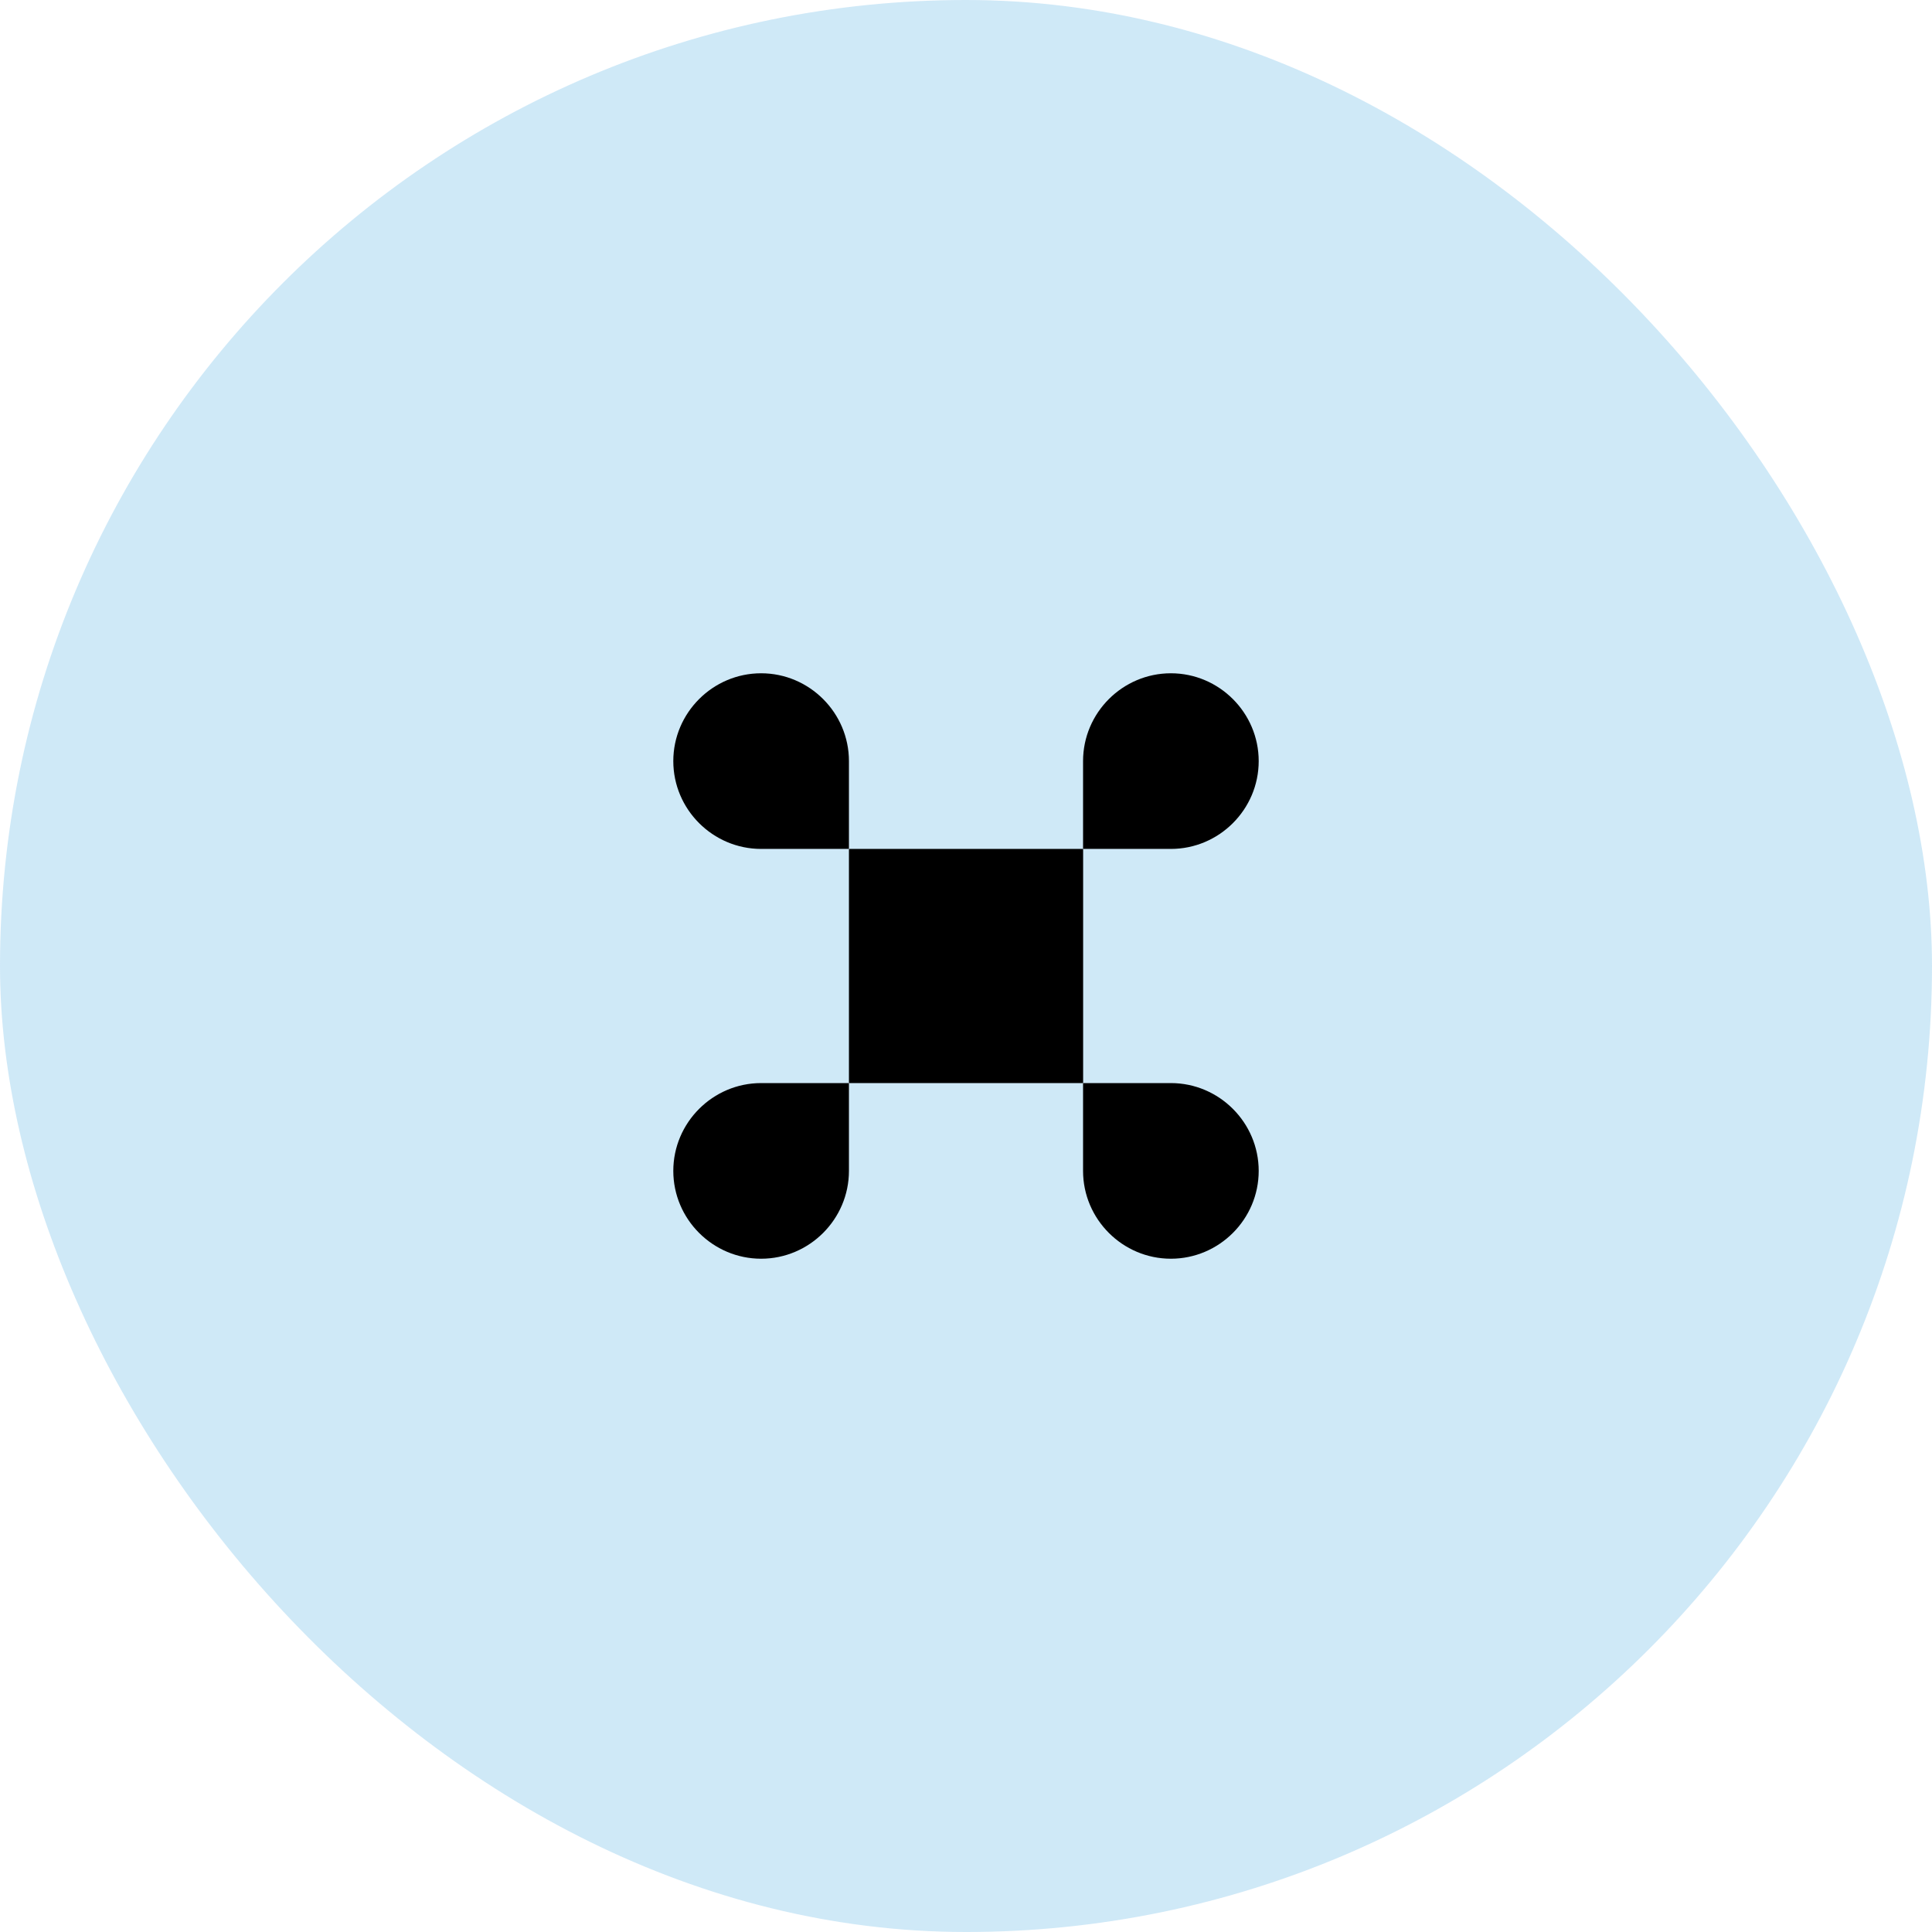
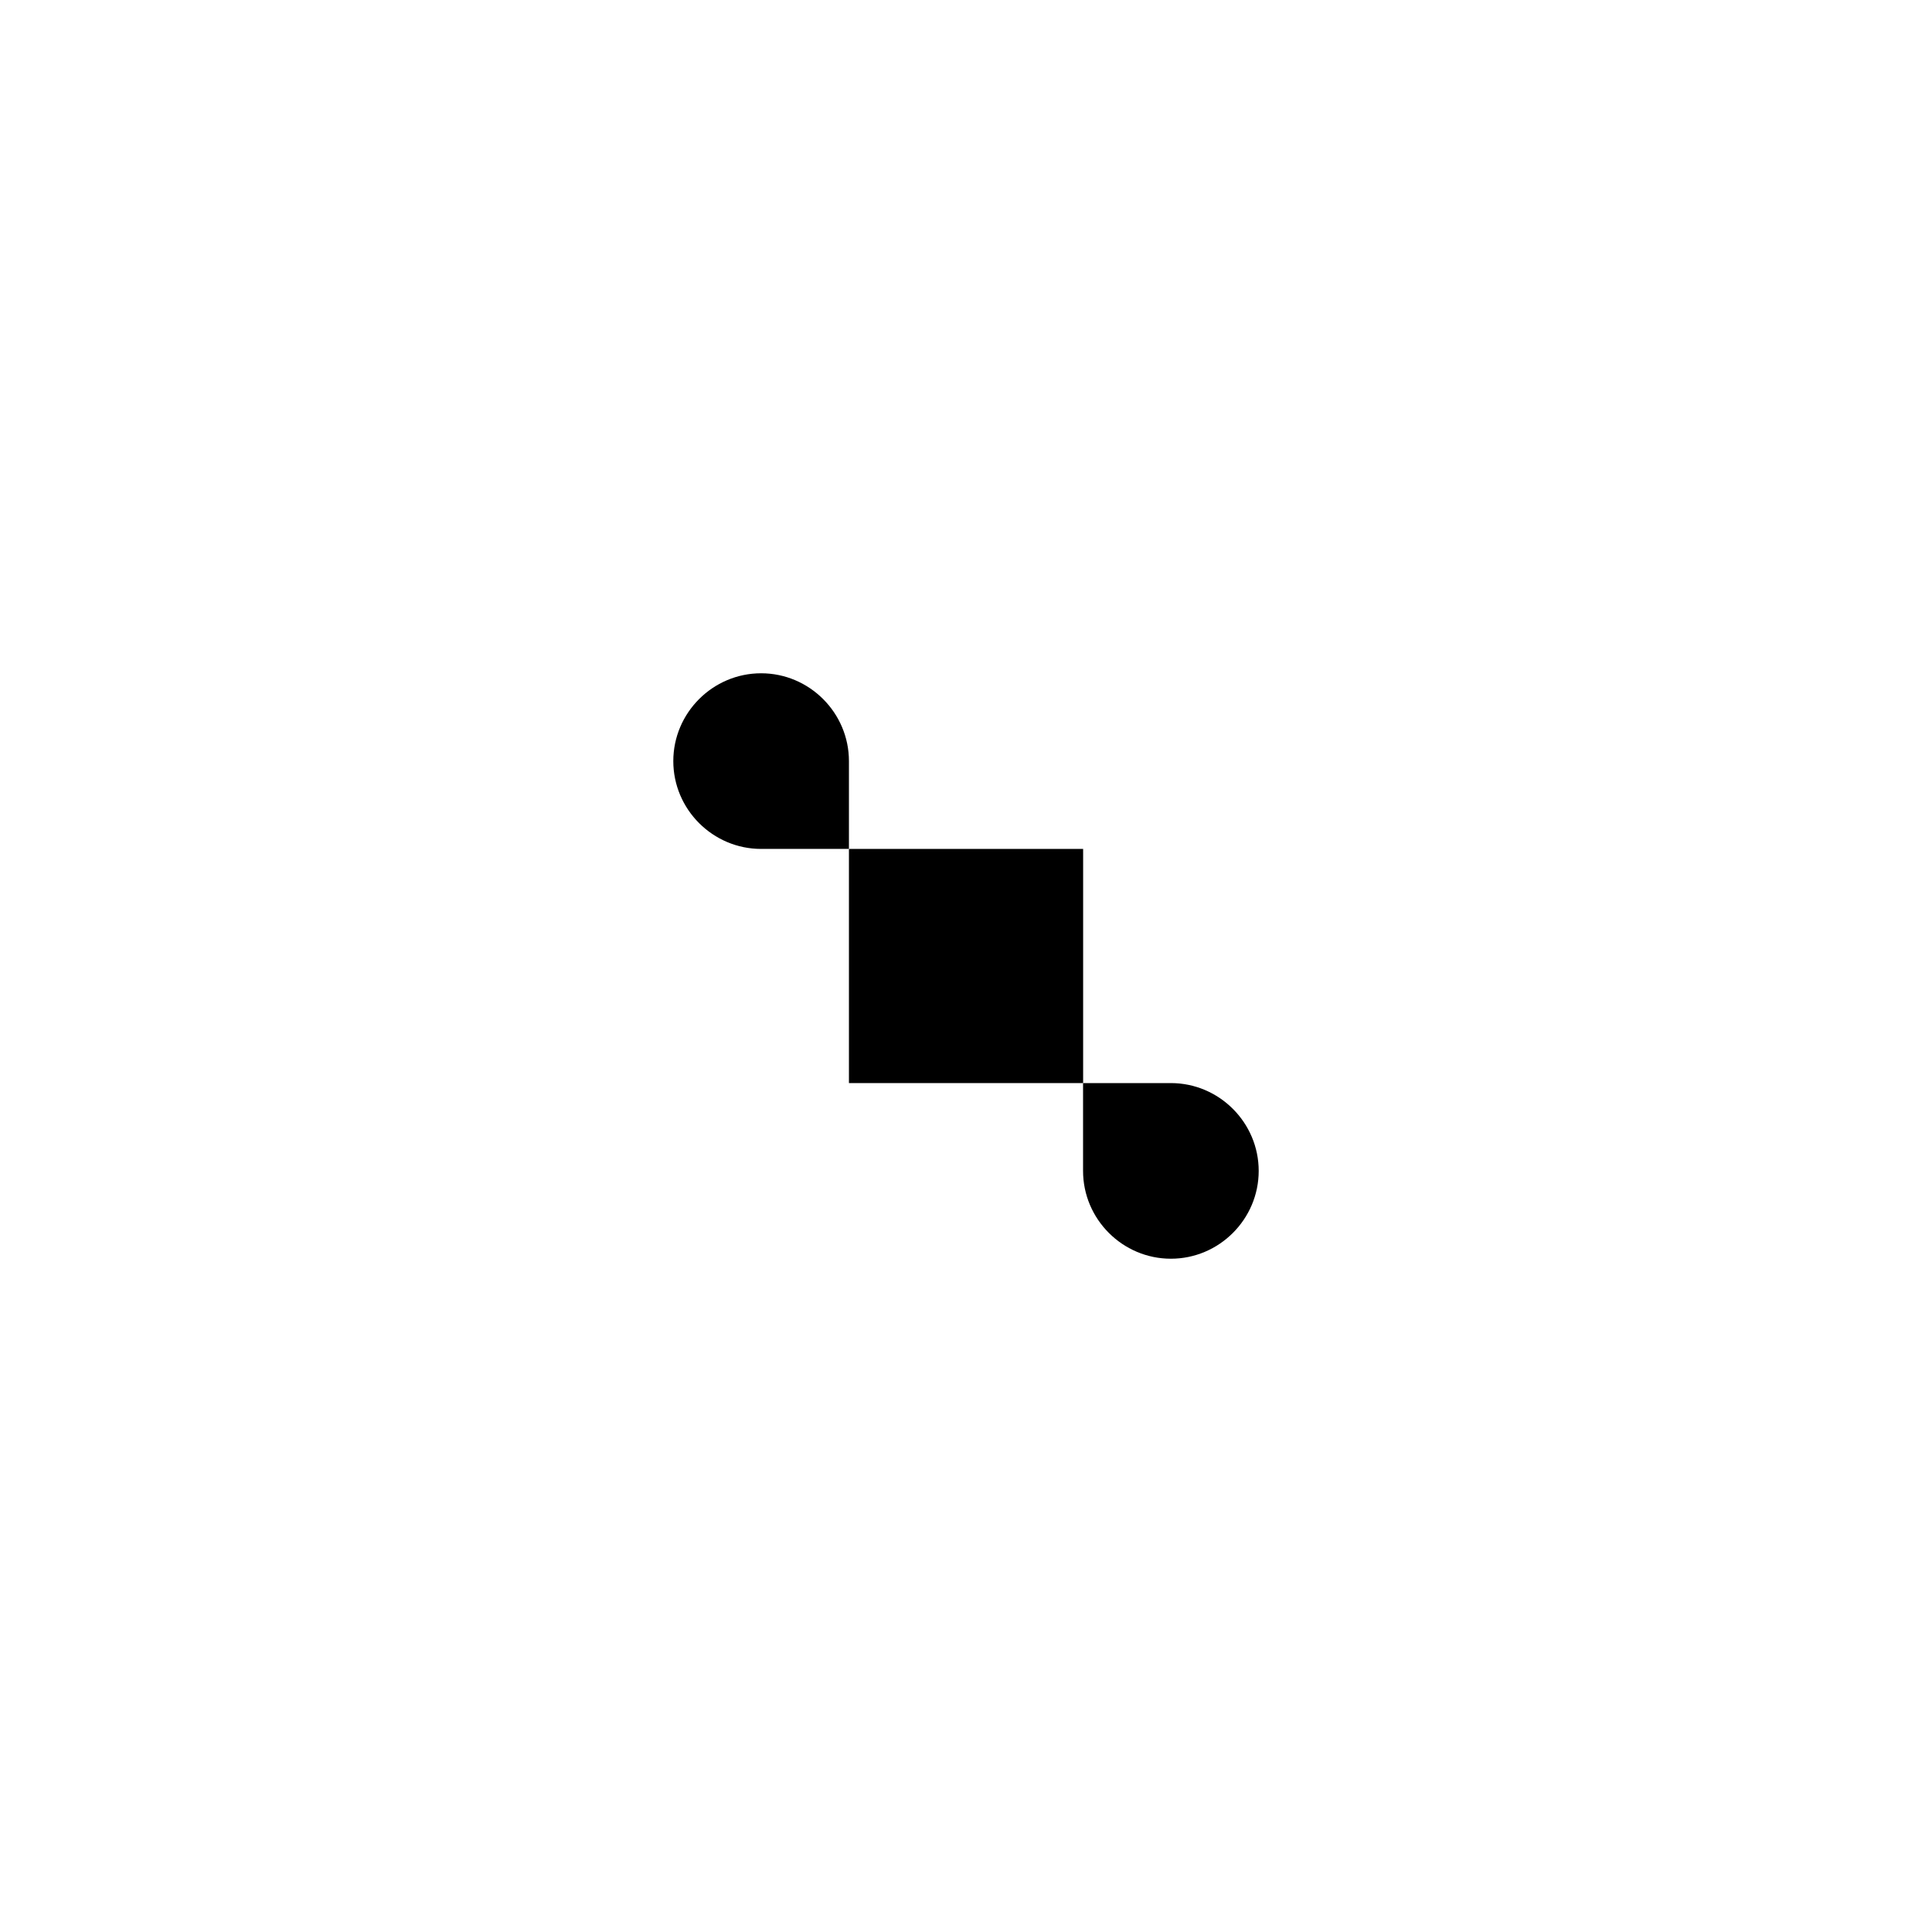
<svg xmlns="http://www.w3.org/2000/svg" width="88" height="88" viewBox="0 0 88 88" fill="none">
  <g opacity="0.3">
-     <rect width="88" height="88" rx="44" fill="#5FB4E5" />
-   </g>
+     </g>
  <path d="M49.335 38.667H38.668V49.333H49.335V38.667Z" fill="black" />
-   <path d="M30.668 53.333C30.668 55.533 32.468 57.333 34.668 57.333C36.868 57.333 38.668 55.533 38.668 53.333V49.333H34.668C32.468 49.333 30.668 51.133 30.668 53.333Z" fill="black" />
  <path d="M34.668 30.667C32.468 30.667 30.668 32.467 30.668 34.667C30.668 36.867 32.468 38.667 34.668 38.667H38.668V34.667C38.668 32.467 36.868 30.667 34.668 30.667Z" fill="black" />
-   <path d="M57.332 34.667C57.332 32.467 55.532 30.667 53.332 30.667C51.132 30.667 49.332 32.467 49.332 34.667V38.667H53.332C55.532 38.667 57.332 36.867 57.332 34.667Z" fill="black" />
  <path d="M53.332 49.333H49.332V53.333C49.332 55.533 51.132 57.333 53.332 57.333C55.532 57.333 57.332 55.533 57.332 53.333C57.332 51.133 55.532 49.333 53.332 49.333Z" fill="black" />
</svg>